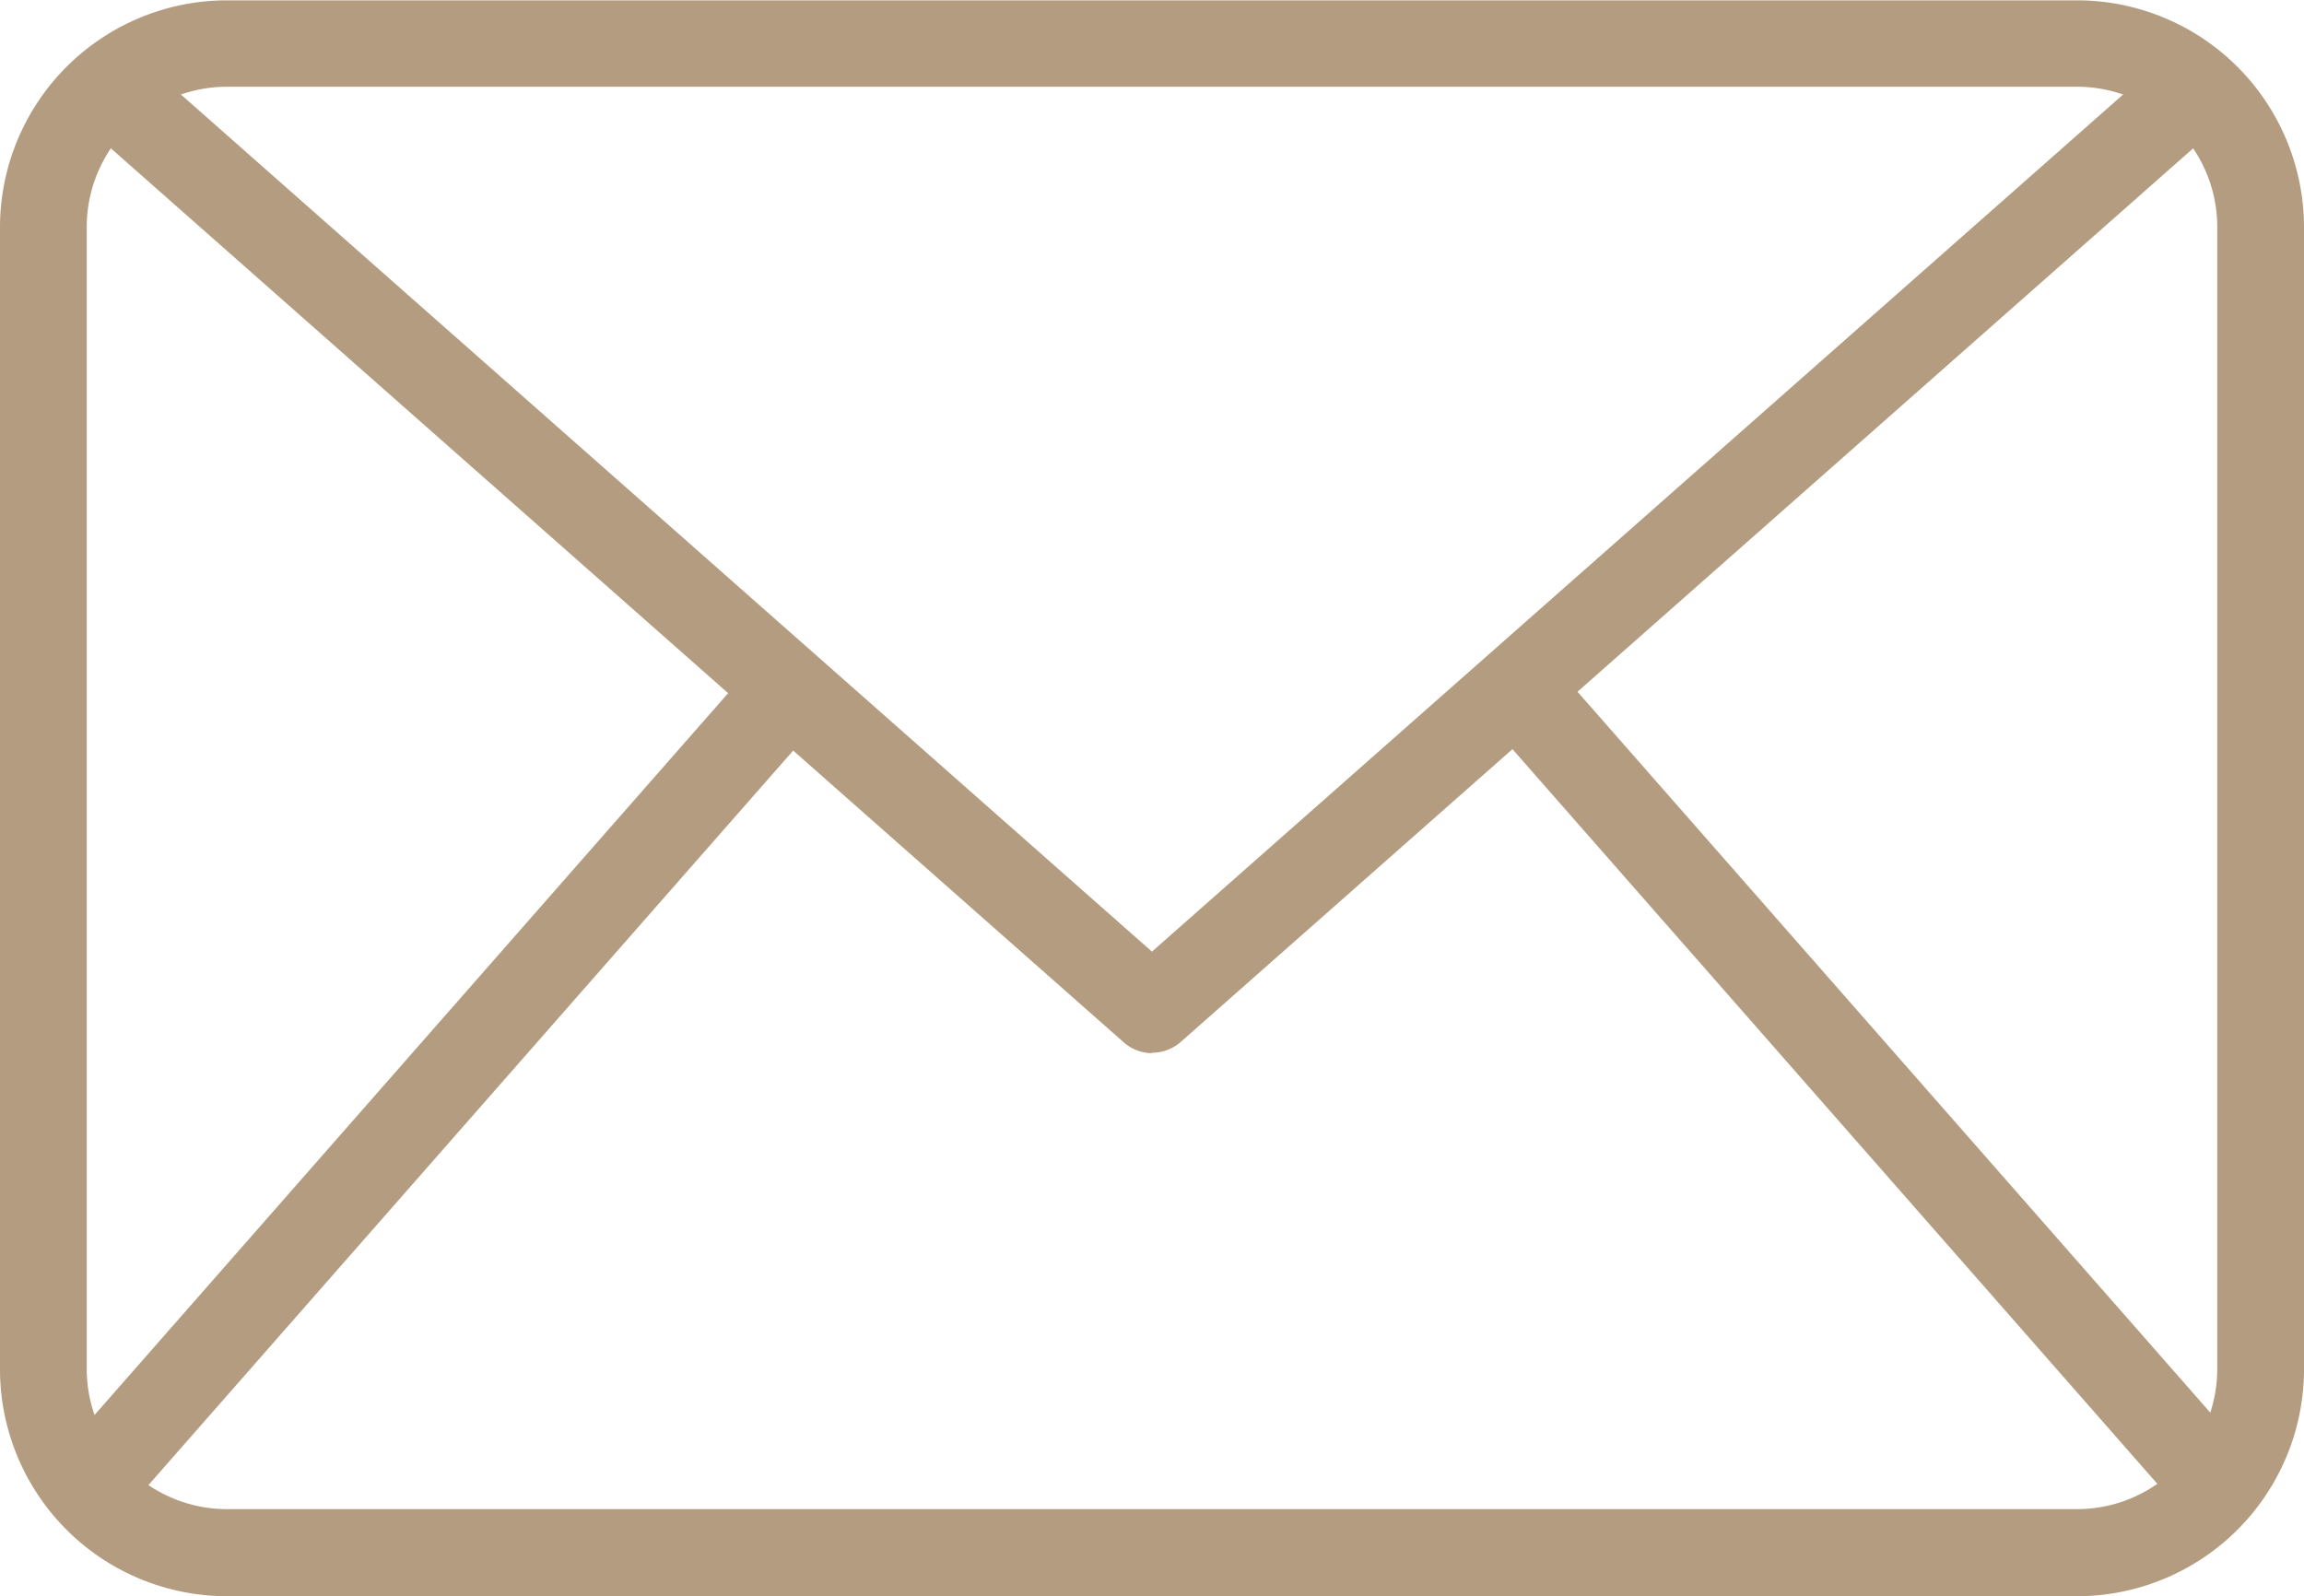
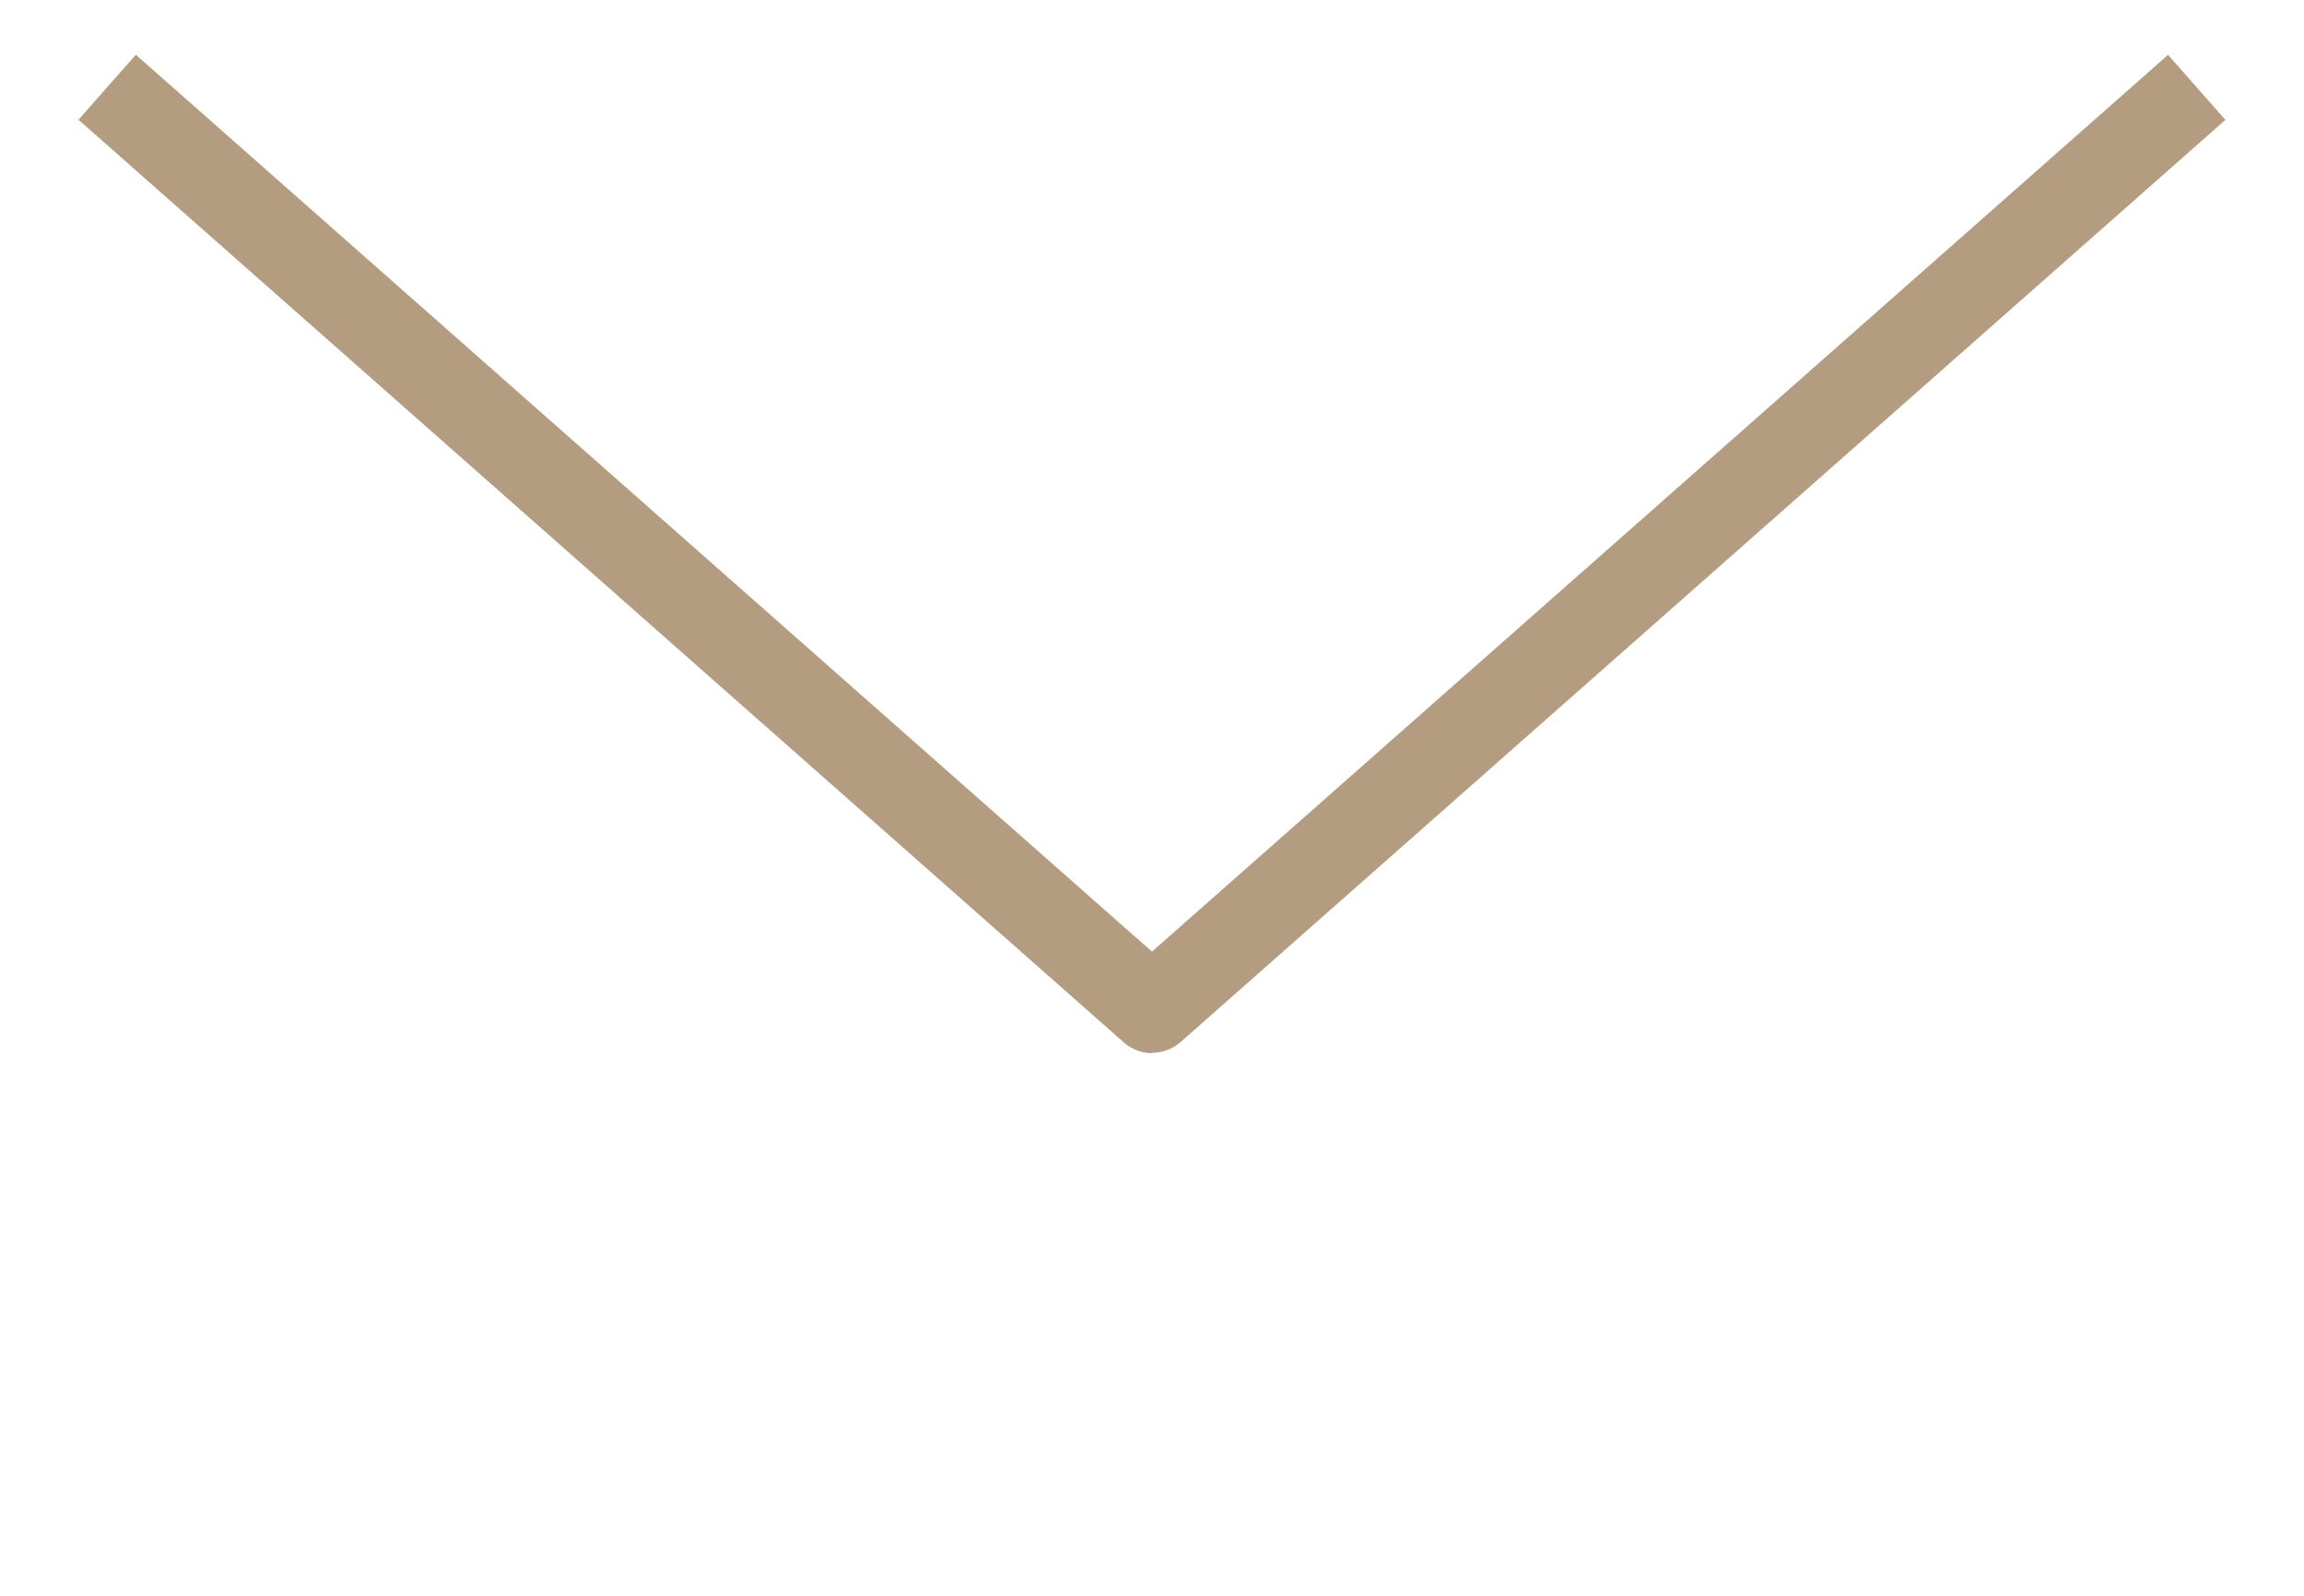
<svg xmlns="http://www.w3.org/2000/svg" width="20.371" height="14.115" viewBox="0 0 20.371 14.115">
  <g id="email_3_" data-name="email (3)" transform="translate(-9.353 -24.168)">
-     <path id="Path_111247" data-name="Path 111247" d="M27.718,38.283H11.359a2.008,2.008,0,0,1-2.006-2.006v-10.1a2.008,2.008,0,0,1,2.006-2.006H27.718a2.008,2.008,0,0,1,2.006,2.006v10.1a2.008,2.008,0,0,1-2.006,2.006ZM11.359,24.935a1.24,1.24,0,0,0-1.239,1.239v10.1a1.24,1.24,0,0,0,1.239,1.239H27.718a1.24,1.24,0,0,0,1.239-1.239v-10.1a1.24,1.24,0,0,0-1.239-1.239Z" fill="#b39c80" />
    <path id="Path_111248" data-name="Path 111248" d="M22.467,35.541a.383.383,0,0,1-.254-.1l-9.237-8.154.507-.575,8.984,7.931,8.984-7.93.507.575-9.237,8.154a.382.382,0,0,1-.254.095Z" transform="translate(-2.929 -2.06)" fill="#b39c80" />
-     <path id="Path_111249" data-name="Path 111249" d="M0,0H9.4V.767H0Z" transform="translate(9.839 37.079) rotate(-48.728)" fill="#b39c80" />
-     <path id="Path_111250" data-name="Path 111250" d="M0,0H.767V9.4H0Z" transform="translate(22.475 30.507) rotate(-41.272)" fill="#b39c80" />
  </g>
</svg>